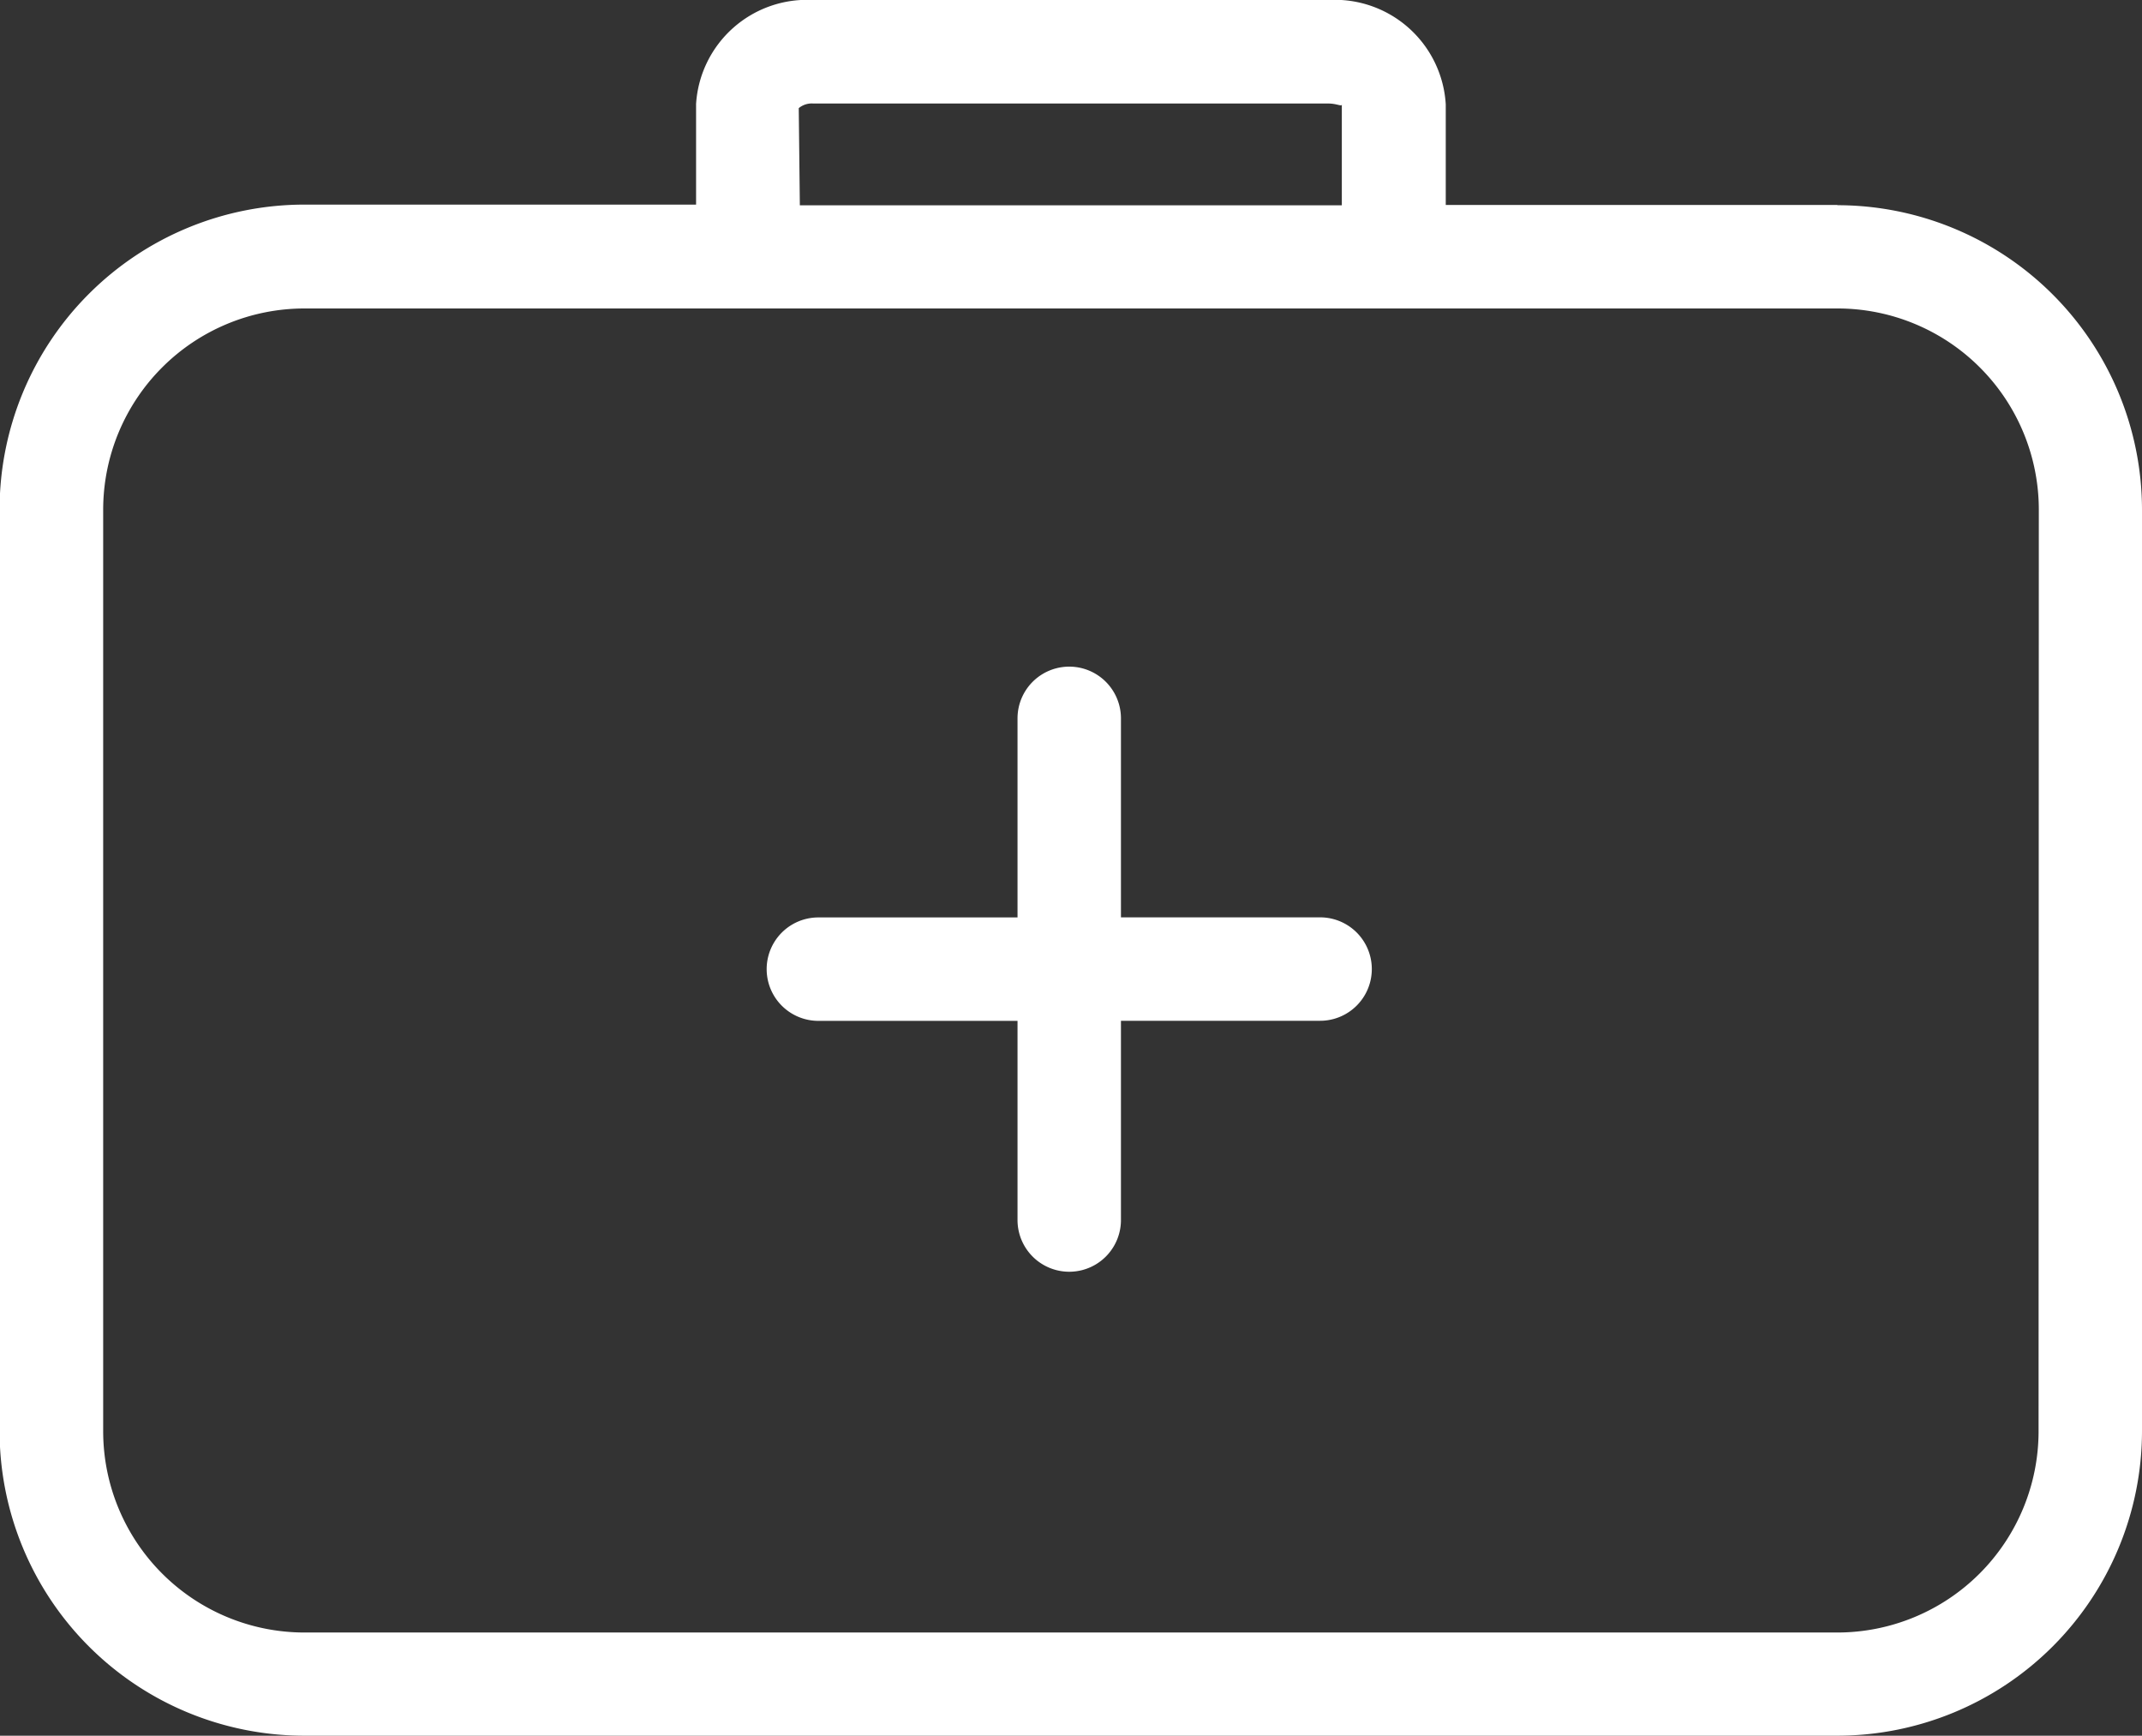
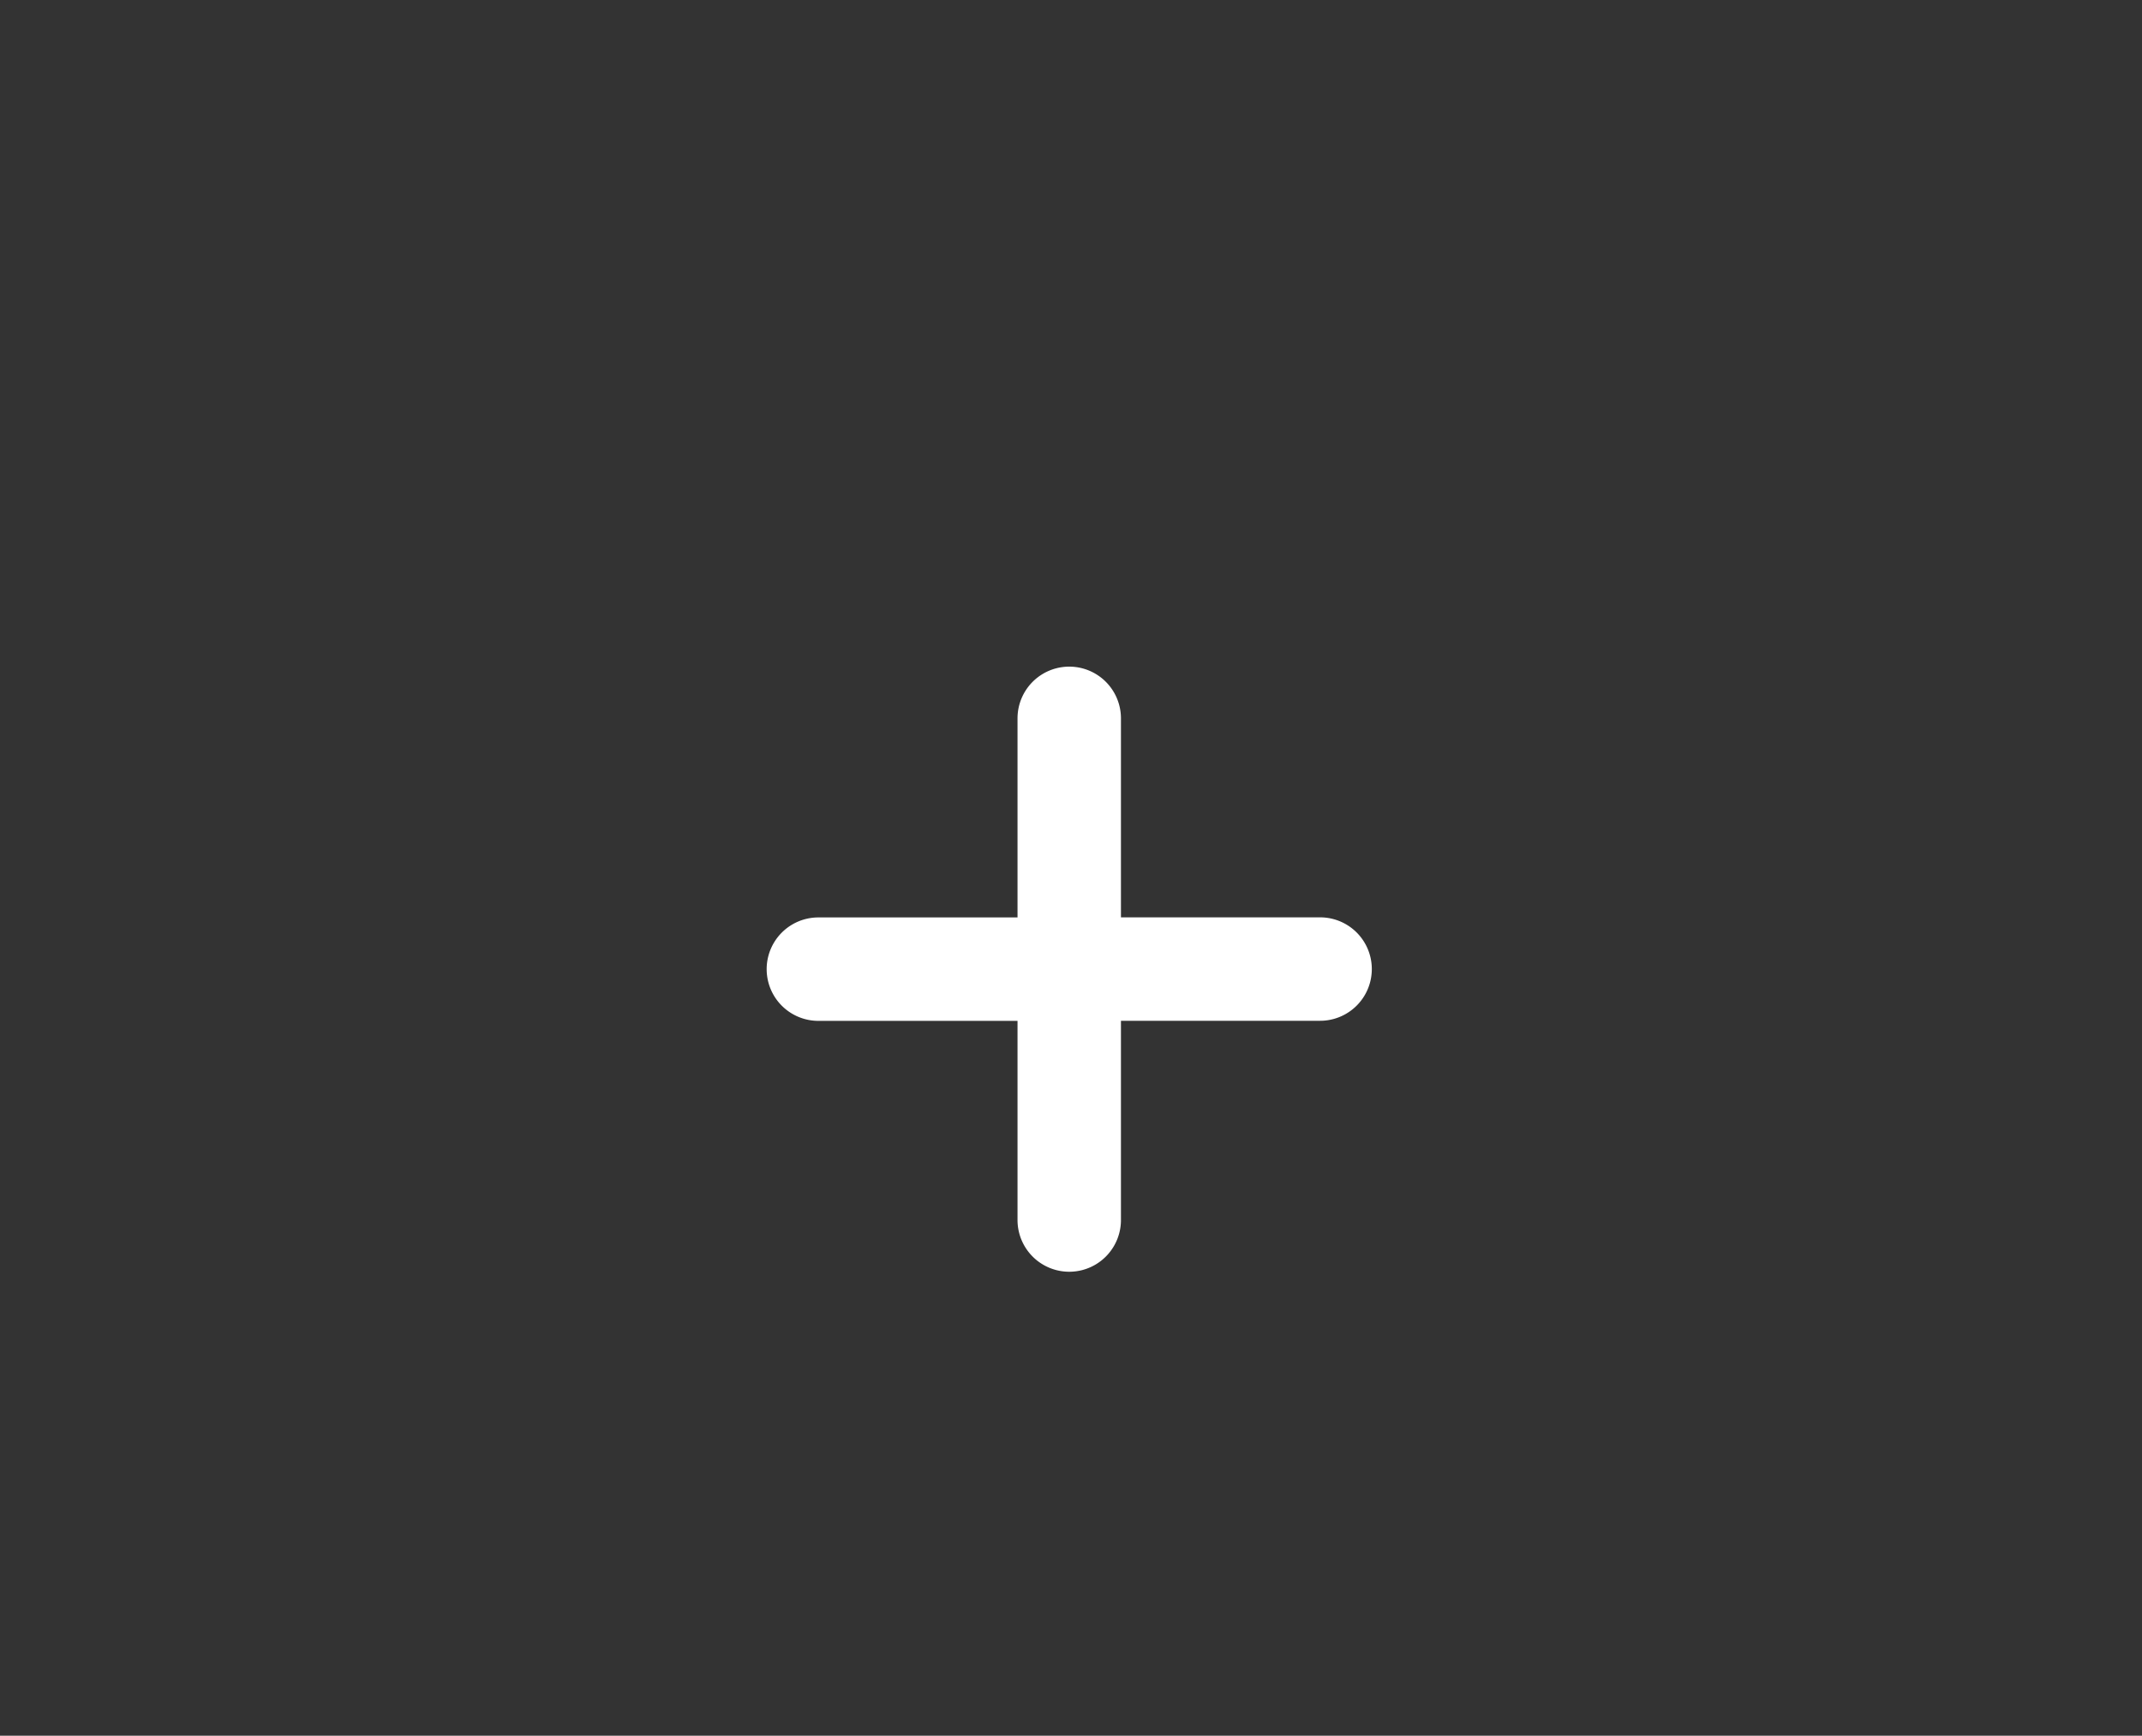
<svg xmlns="http://www.w3.org/2000/svg" width="25.535" height="20.69" viewBox="0 0 25.535 20.69">
  <rect x="0" y="0" width="25.535" height="20.69" fill="#333333" stroke="none" />
  <g id="health_and_safetey" data-name="health and safetey" transform="translate(-0.093)">
-     <path id="Path_8229" data-name="Path 8229" d="M125.369,5.166H120.7v-1.2A1.325,1.325,0,0,0,119.3,2.723h-6.143a1.325,1.325,0,0,0-1.394,1.239v1.2h-4.673a3.634,3.634,0,0,0-3.63,3.631V19.782a3.634,3.634,0,0,0,3.63,3.631h18.275A3.634,3.634,0,0,0,129,19.782V8.8a3.634,3.634,0,0,0-3.631-3.631M112.987,4.012a.243.243,0,0,1,.174-.055H119.3c.1,0,.158.038.161.013v1.2H113Zm14.78,15.771a2.4,2.4,0,0,1-2.4,2.4H107.095a2.4,2.4,0,0,1-2.4-2.4V8.8a2.4,2.4,0,0,1,2.4-2.4h18.275a2.4,2.4,0,0,1,2.4,2.4Z" transform="translate(-103.372 -2.723)" fill="#fff" />
    <path id="Path_8230" data-name="Path 8230" d="M120.258,14.486h-2.374V12.114a.616.616,0,1,0-1.233,0v2.373h-2.374a.616.616,0,1,0,0,1.233h2.374v2.374a.616.616,0,1,0,1.233,0V15.719h2.374a.616.616,0,1,0,0-1.233" transform="translate(-104.428 -3.551)" fill="#fff" />
  </g>
</svg>